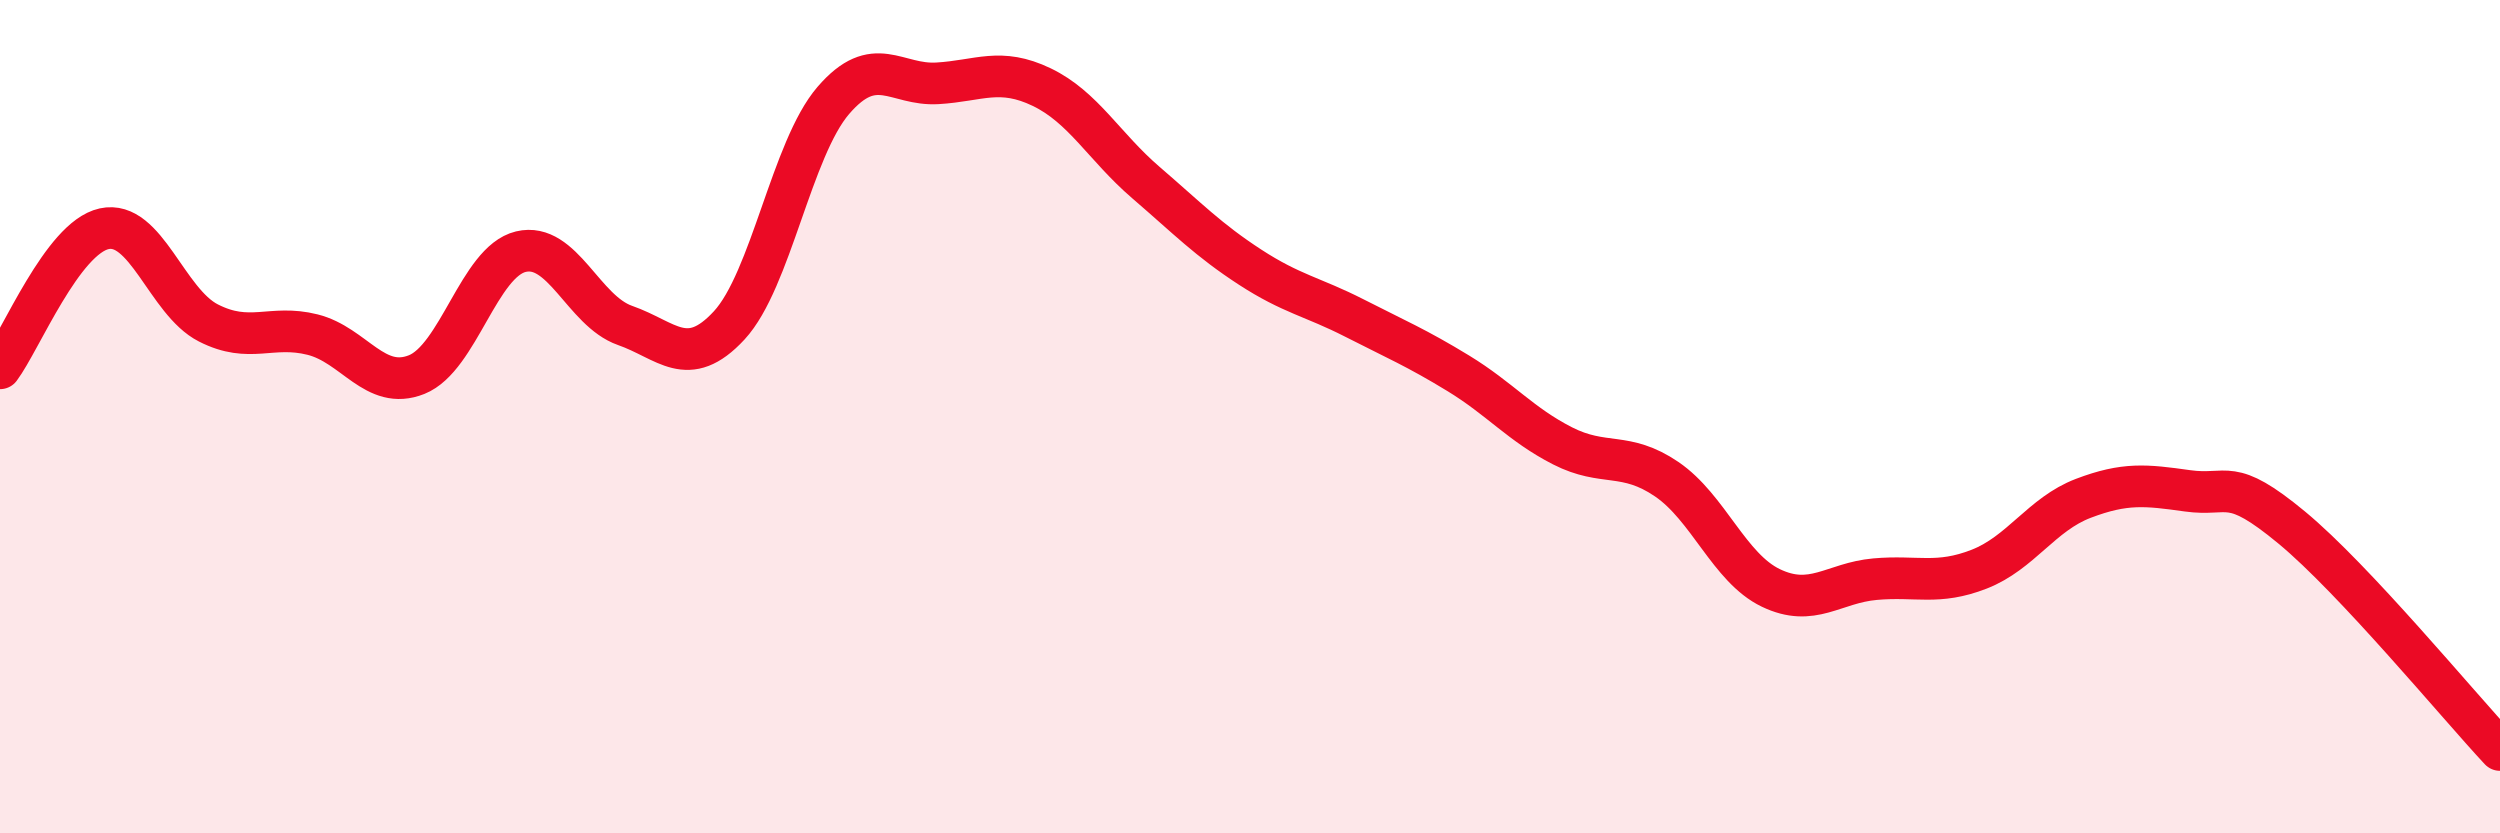
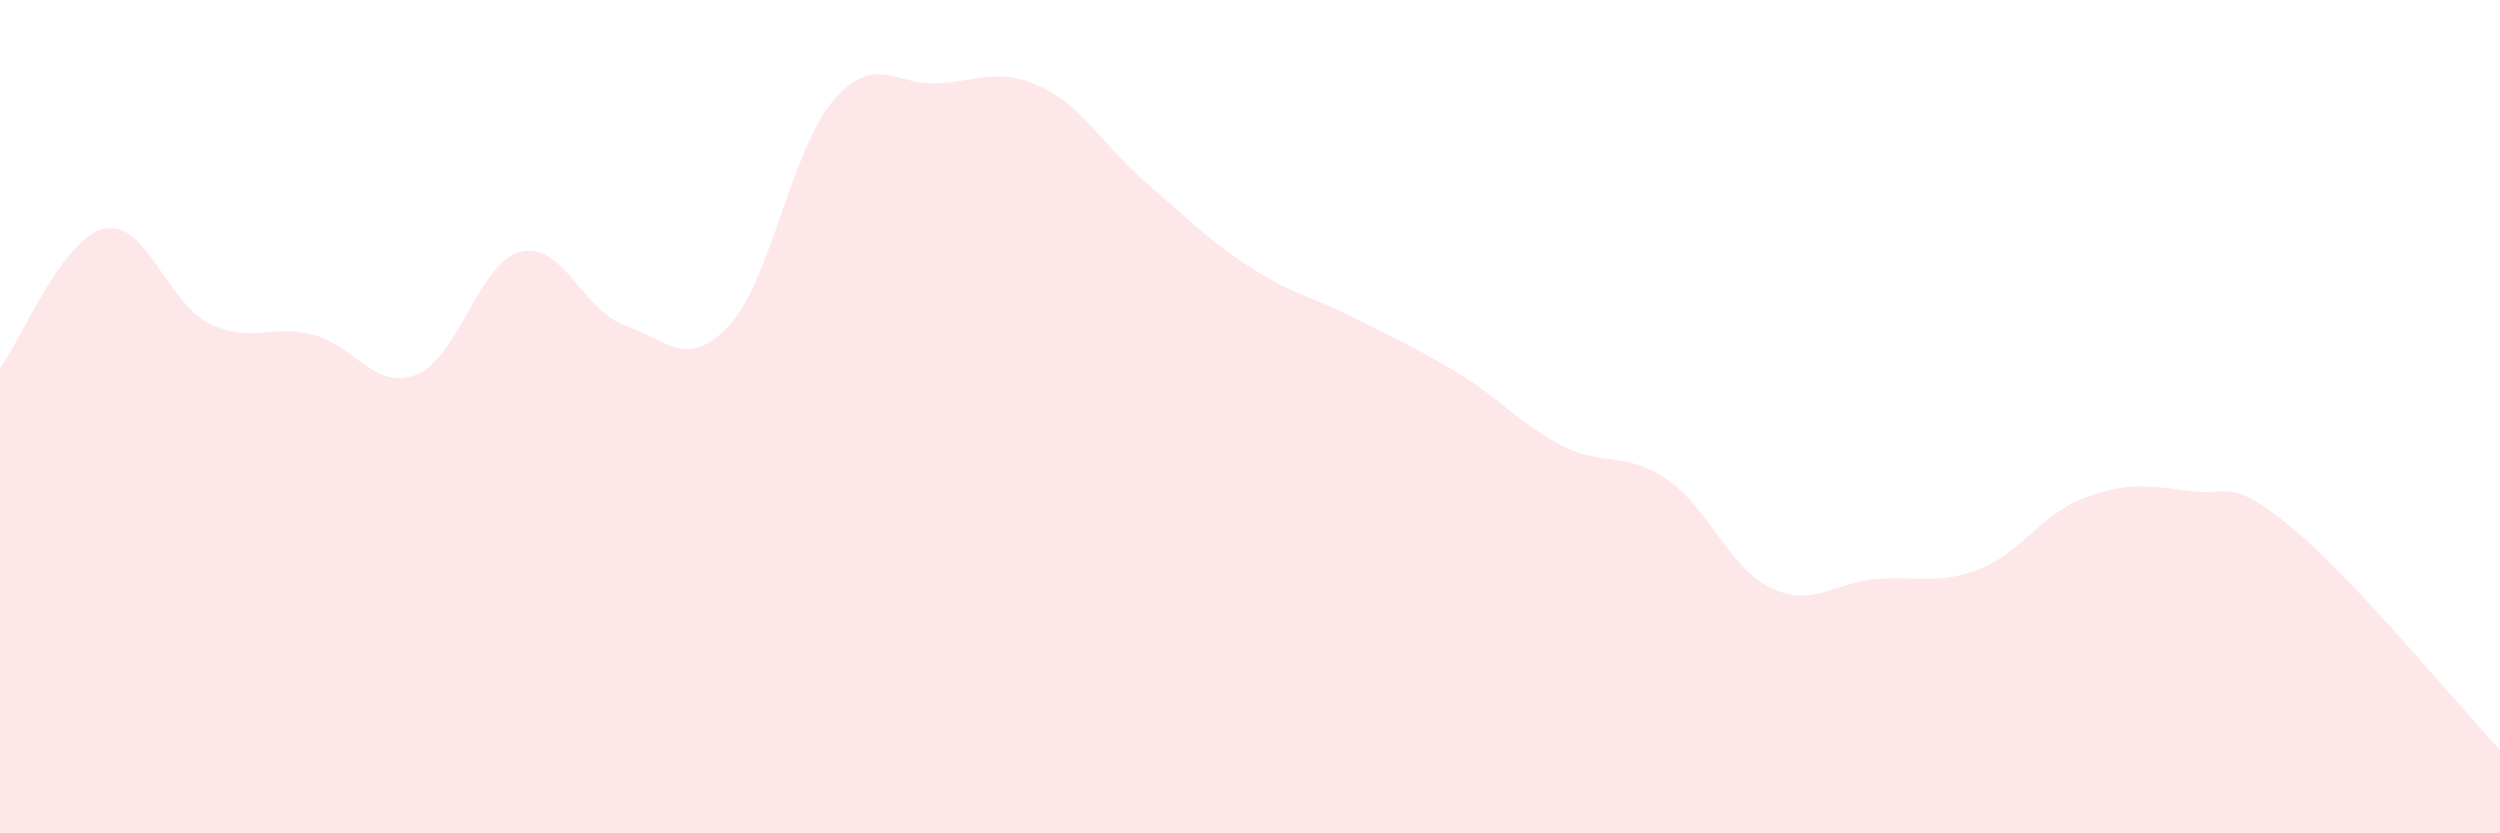
<svg xmlns="http://www.w3.org/2000/svg" width="60" height="20" viewBox="0 0 60 20">
  <path d="M 0,8.84 C 0.5,8.17 1.5,5.71 2.5,5.49 C 3.5,5.27 4,7.24 5,7.75 C 6,8.26 6.5,7.78 7.5,8.03 C 8.5,8.28 9,9.39 10,8.99 C 11,8.59 11.5,6.28 12.5,6.04 C 13.5,5.8 14,7.46 15,7.81 C 16,8.16 16.5,8.89 17.5,7.81 C 18.5,6.73 19,3.57 20,2.41 C 21,1.25 21.5,2.06 22.5,2 C 23.5,1.94 24,1.61 25,2.09 C 26,2.57 26.5,3.52 27.5,4.38 C 28.5,5.24 29,5.76 30,6.41 C 31,7.06 31.5,7.12 32.5,7.63 C 33.5,8.14 34,8.35 35,8.96 C 36,9.57 36.5,10.19 37.5,10.7 C 38.5,11.21 39,10.82 40,11.5 C 41,12.18 41.5,13.63 42.5,14.11 C 43.5,14.59 44,13.99 45,13.9 C 46,13.81 46.5,14.05 47.5,13.66 C 48.5,13.27 49,12.34 50,11.96 C 51,11.58 51.5,11.64 52.5,11.78 C 53.5,11.92 53.5,11.42 55,12.66 C 56.5,13.9 59,16.93 60,18L60 20L0 20Z" fill="#EB0A25" opacity="0.1" stroke-linecap="round" stroke-linejoin="round" />
-   <path d="M 0,8.84 C 0.5,8.17 1.5,5.71 2.5,5.49 C 3.5,5.27 4,7.24 5,7.75 C 6,8.26 6.5,7.78 7.5,8.03 C 8.5,8.28 9,9.39 10,8.99 C 11,8.59 11.5,6.28 12.5,6.04 C 13.5,5.8 14,7.46 15,7.81 C 16,8.16 16.5,8.89 17.5,7.81 C 18.5,6.73 19,3.57 20,2.41 C 21,1.25 21.5,2.06 22.5,2 C 23.5,1.94 24,1.61 25,2.09 C 26,2.57 26.5,3.52 27.5,4.38 C 28.5,5.24 29,5.76 30,6.41 C 31,7.06 31.5,7.12 32.5,7.63 C 33.5,8.14 34,8.35 35,8.96 C 36,9.57 36.5,10.19 37.5,10.7 C 38.5,11.21 39,10.82 40,11.5 C 41,12.18 41.5,13.63 42.5,14.11 C 43.5,14.59 44,13.99 45,13.9 C 46,13.81 46.5,14.05 47.5,13.66 C 48.5,13.27 49,12.34 50,11.96 C 51,11.58 51.5,11.64 52.5,11.78 C 53.5,11.92 53.5,11.42 55,12.66 C 56.5,13.9 59,16.93 60,18" stroke="#EB0A25" stroke-width="1" fill="none" stroke-linecap="round" stroke-linejoin="round" />
</svg>